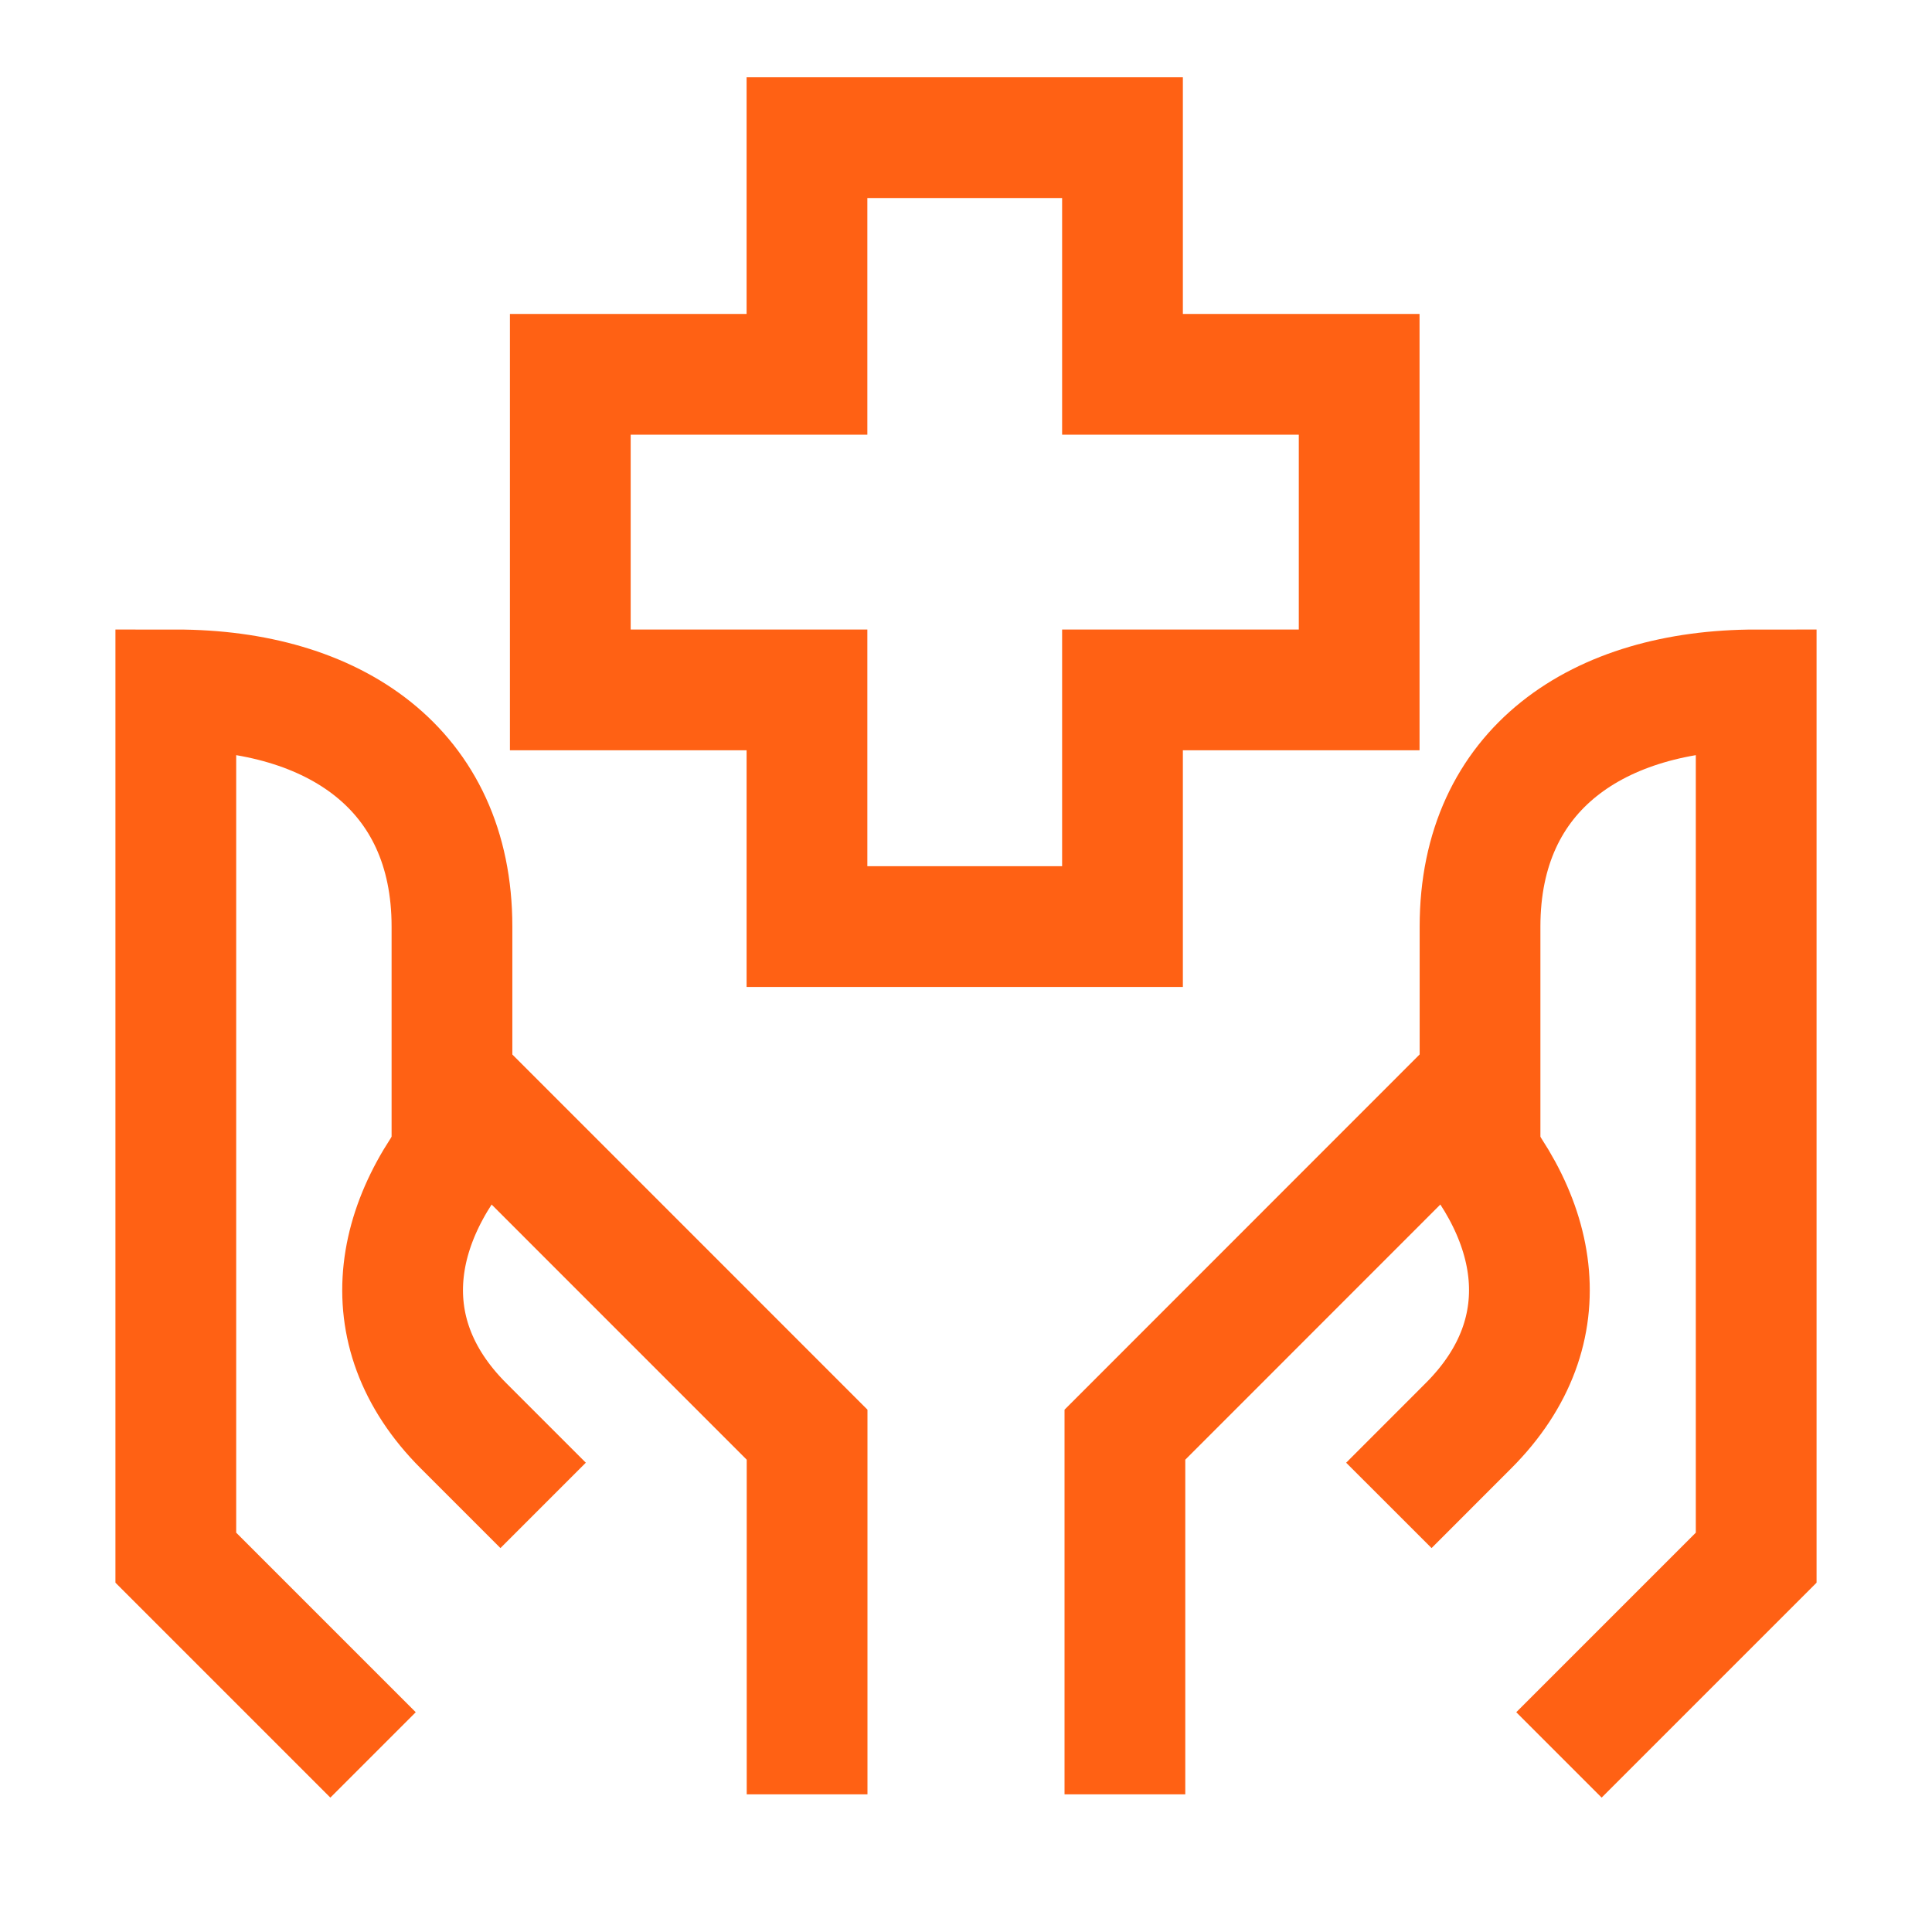
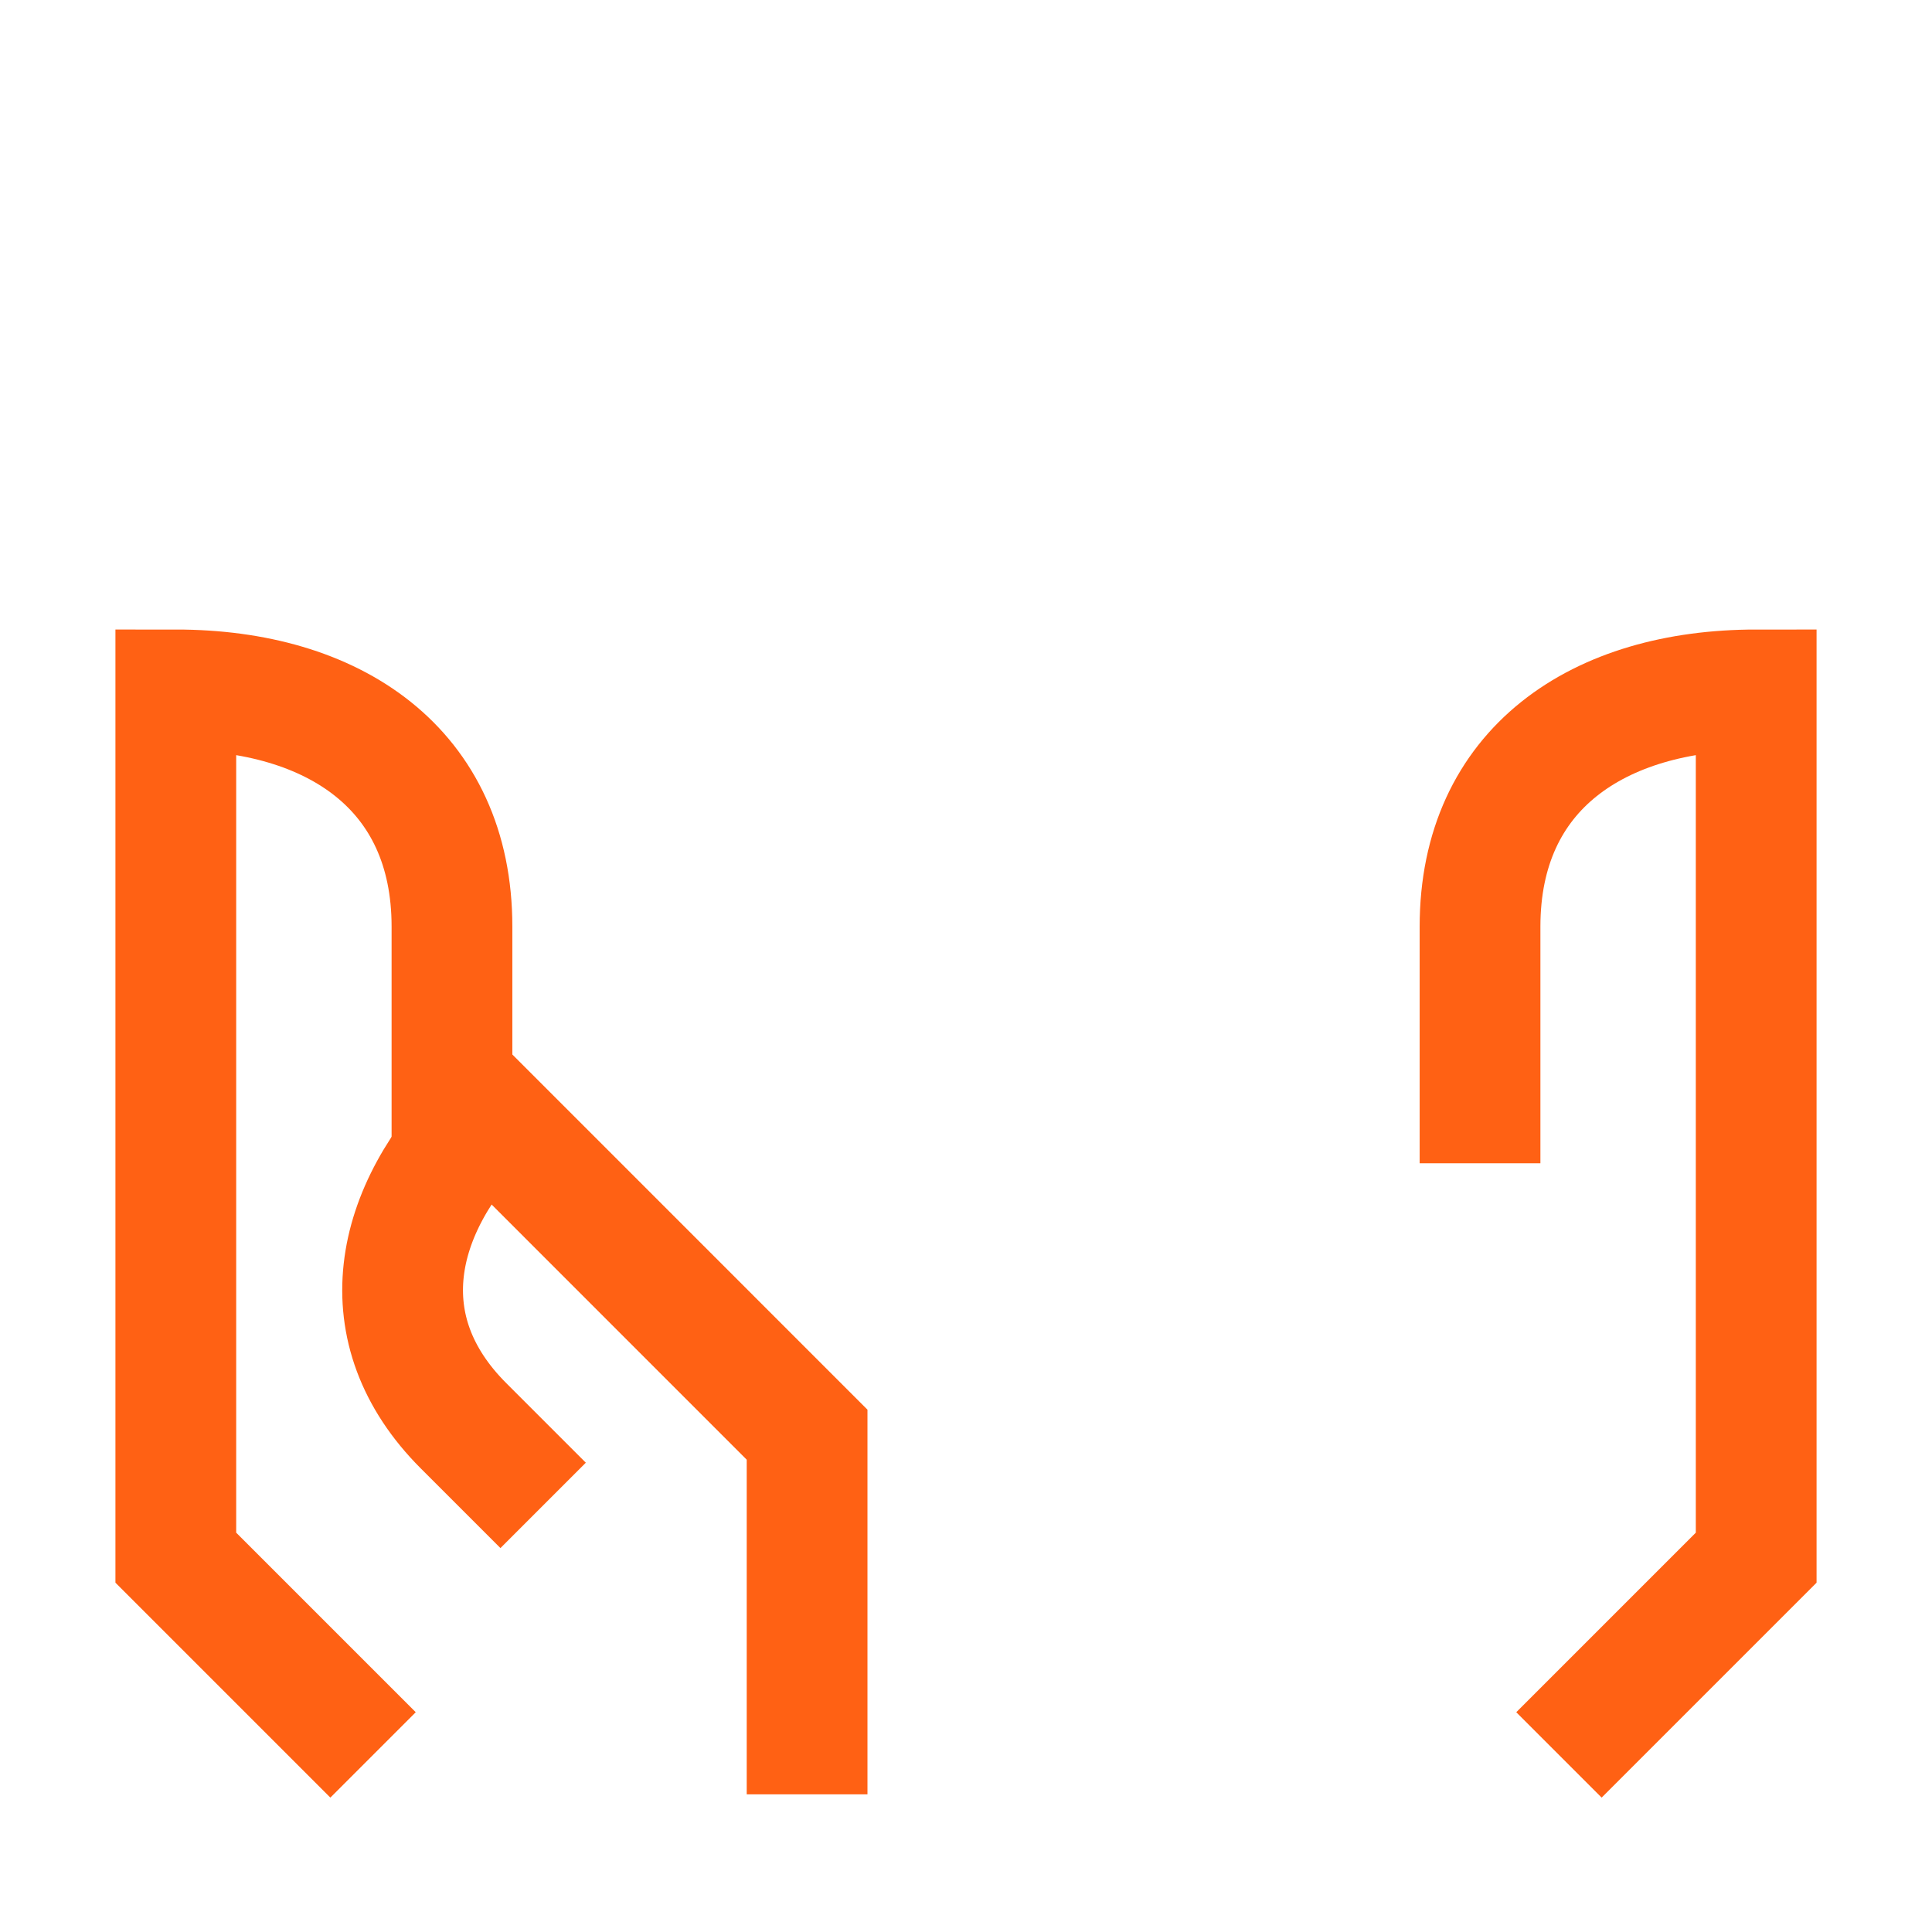
<svg xmlns="http://www.w3.org/2000/svg" width="32" height="32" viewBox="0 0 32 32" fill="none">
-   <path d="M18.592 6.2V2.28H13.366V6.2H9.446V11.427H13.366V15.347H18.592V11.427H22.512V6.2H18.592Z" stroke="#FF6114" stroke-width="2" />
  <path d="M6.179 29.067L2.912 25.8V11.427C5.526 11.427 7.486 12.733 7.486 15.347V19.267" stroke="#FF6114" stroke-width="2" />
  <path d="M25.821 29.067L29.088 25.8V11.427C26.474 11.427 24.514 12.733 24.514 15.347V19.267" stroke="#FF6114" stroke-width="2" />
  <path d="M8.996 24.934L7.676 23.614C6.093 22.03 6.489 20.051 8.072 18.466L13.368 23.763V29.72" stroke="#FF6114" stroke-width="2" />
-   <path d="M23.004 24.934L24.323 23.614C25.907 22.03 25.512 20.051 23.927 18.466L18.632 23.763V29.72" stroke="#FF6114" stroke-width="2" />
</svg>